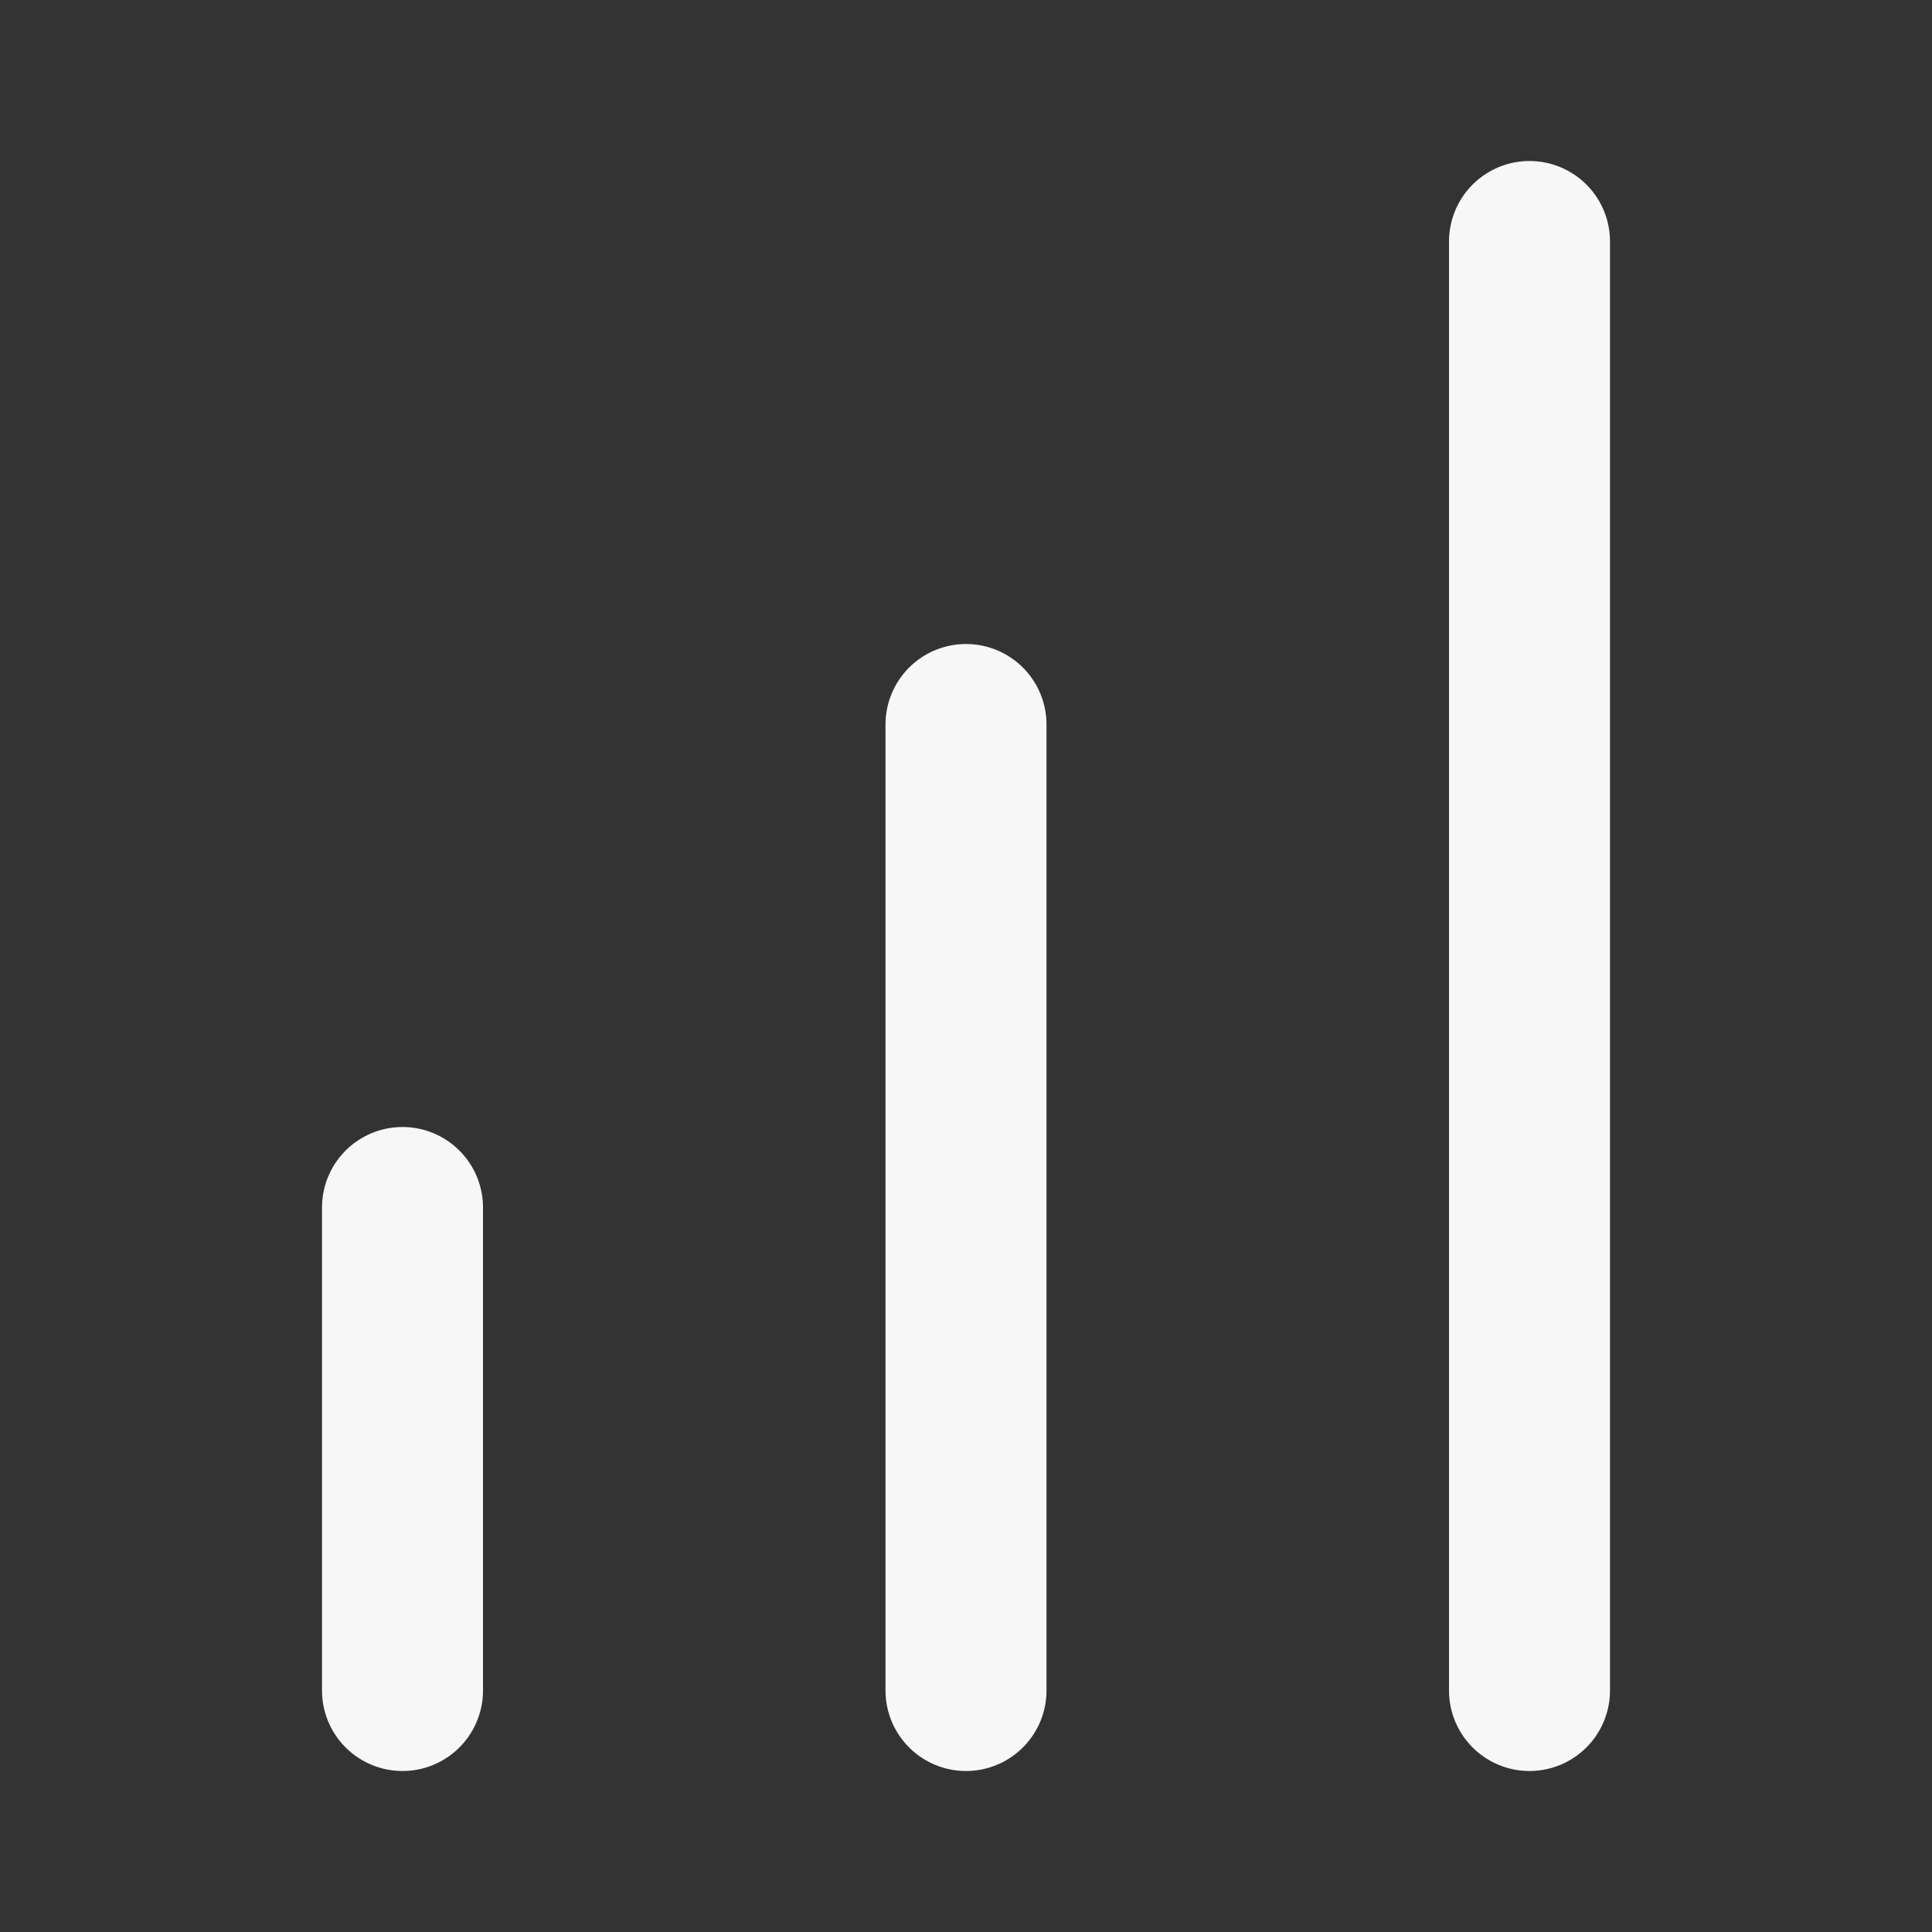
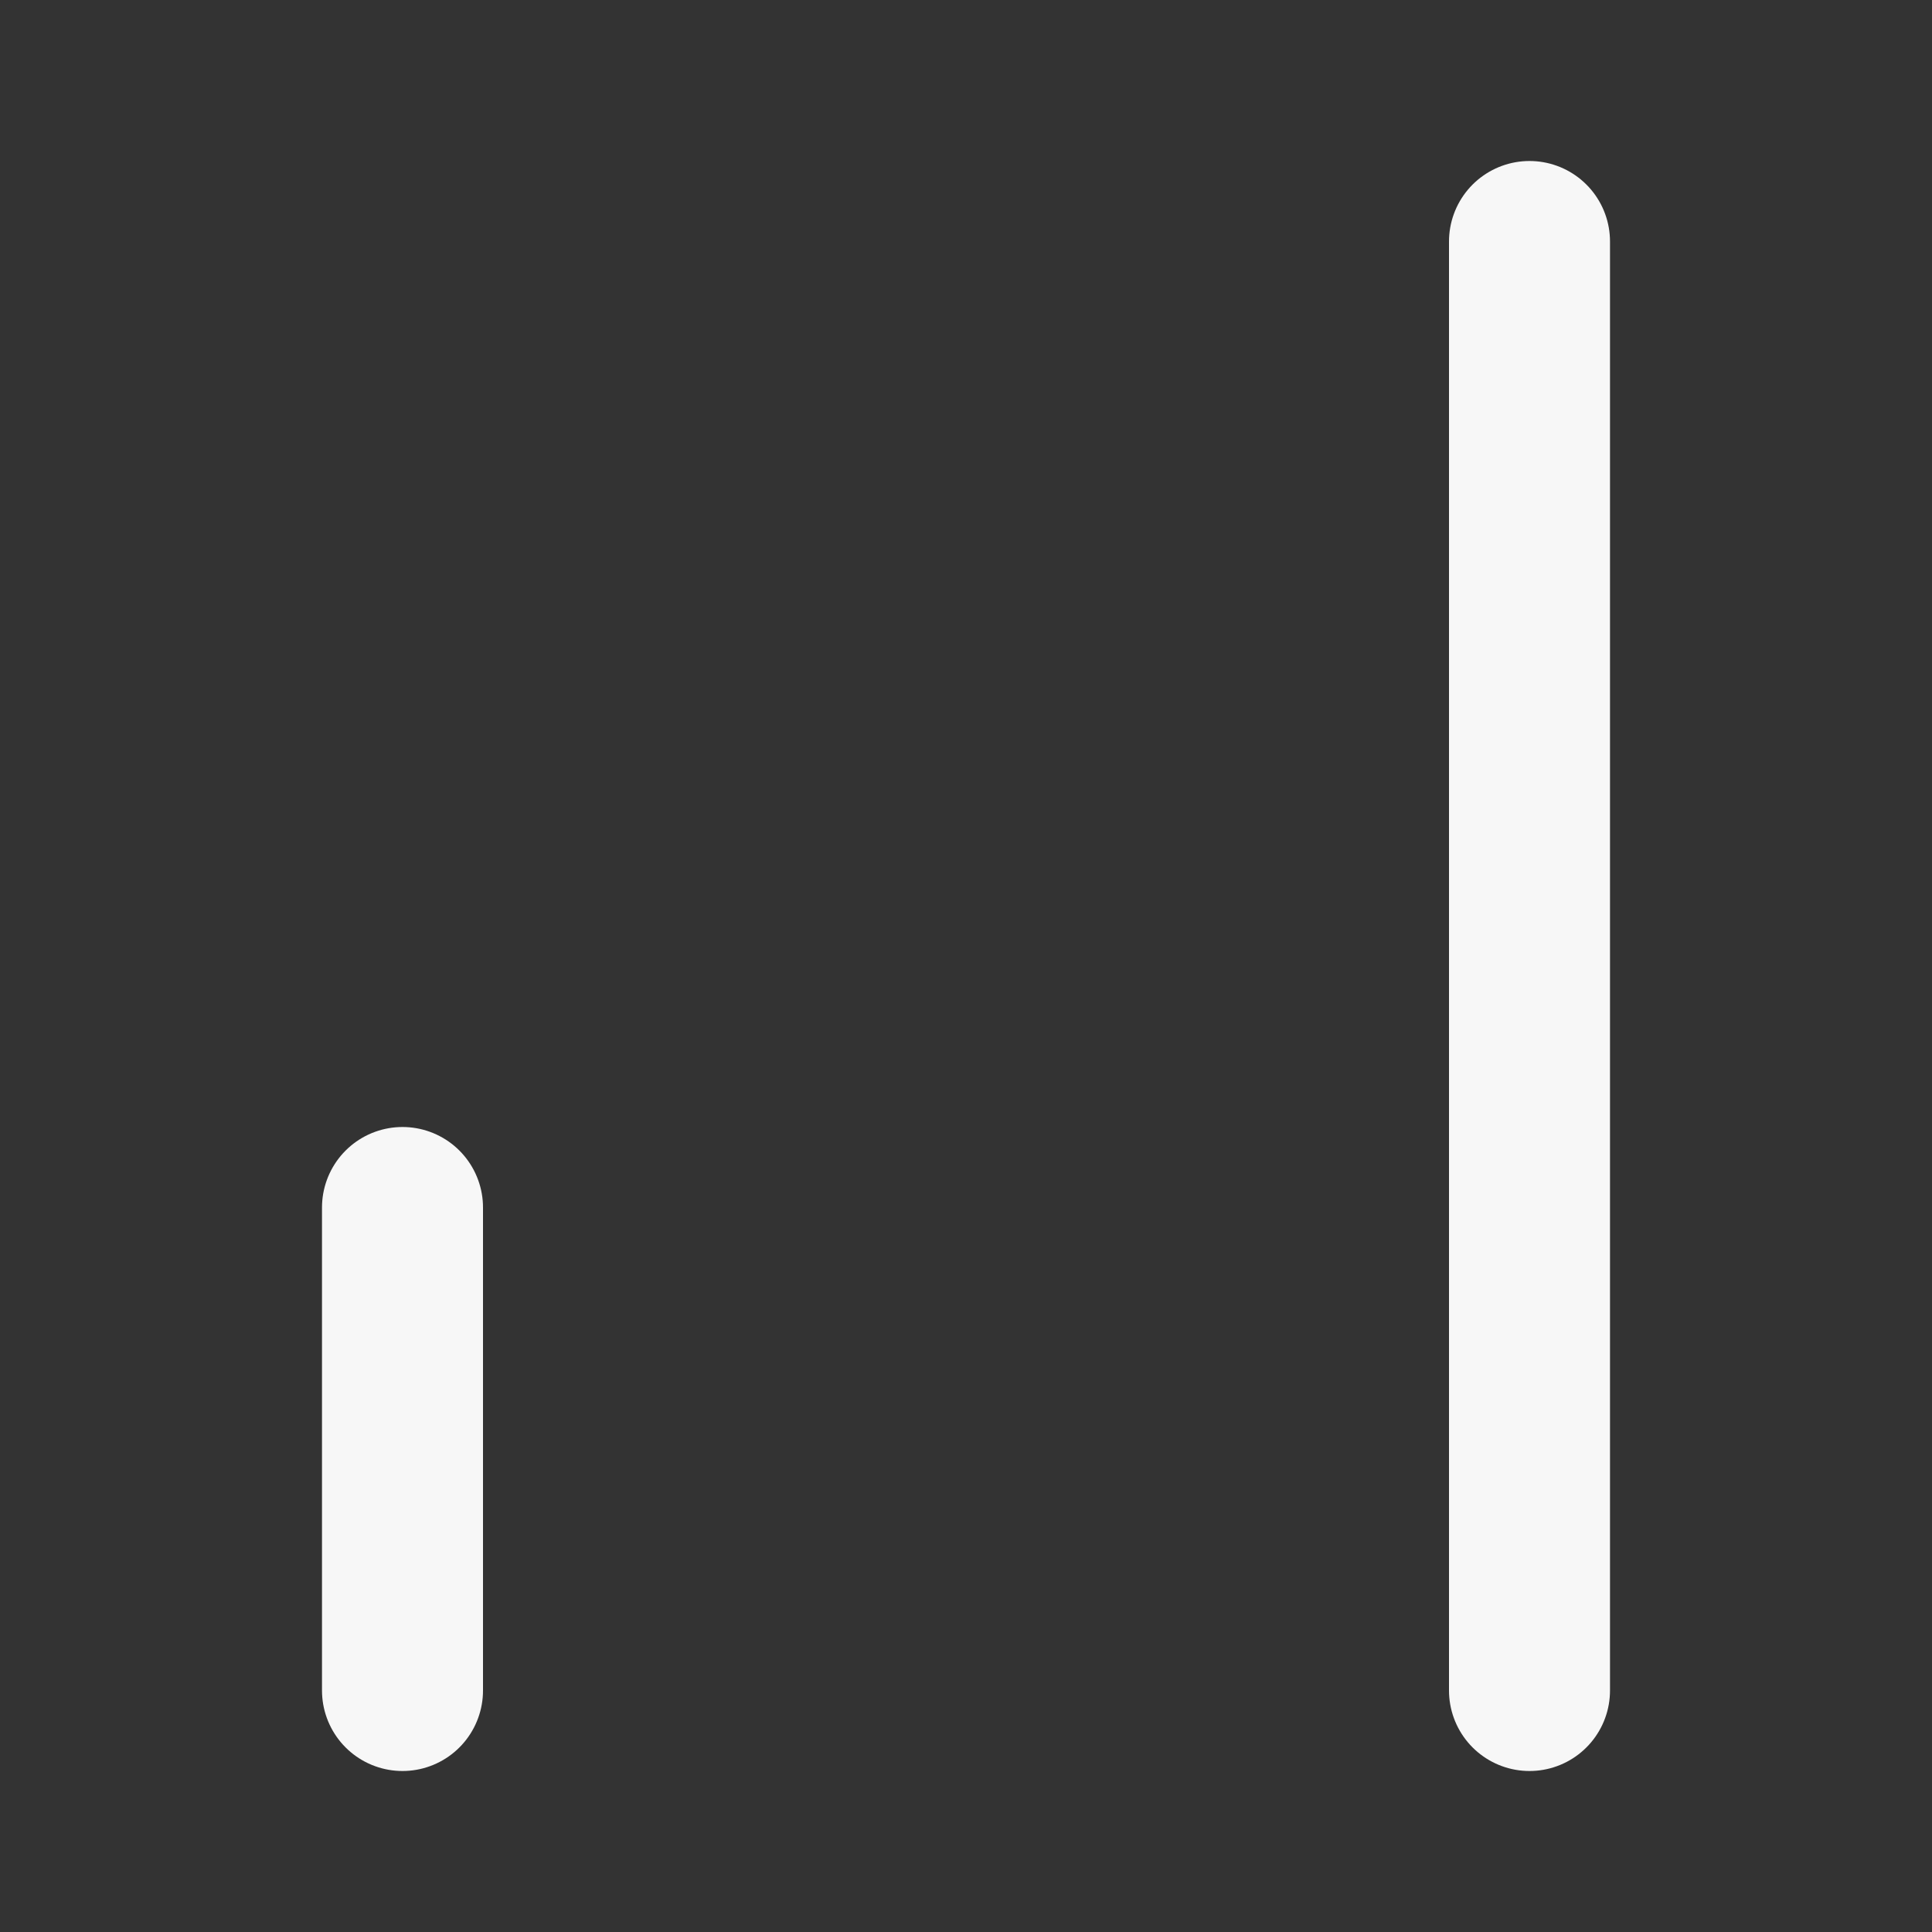
<svg xmlns="http://www.w3.org/2000/svg" width="24" height="24" viewBox="0 0 24 24" fill="none" stroke="#f7f7f7" stroke-width="2" stroke-linecap="round" stroke-linejoin="round" class="lucide lucide-chart-no-axes-column-increasing-icon lucide-chart-no-axes-column-increasing">
  <rect x="0" y="0" width="24" height="24" fill="#333333" stroke="none" />
  <path d="M5 21v-6" />
-   <path d="M12 21V9" />
  <path d="M19 21V3" />
</svg>